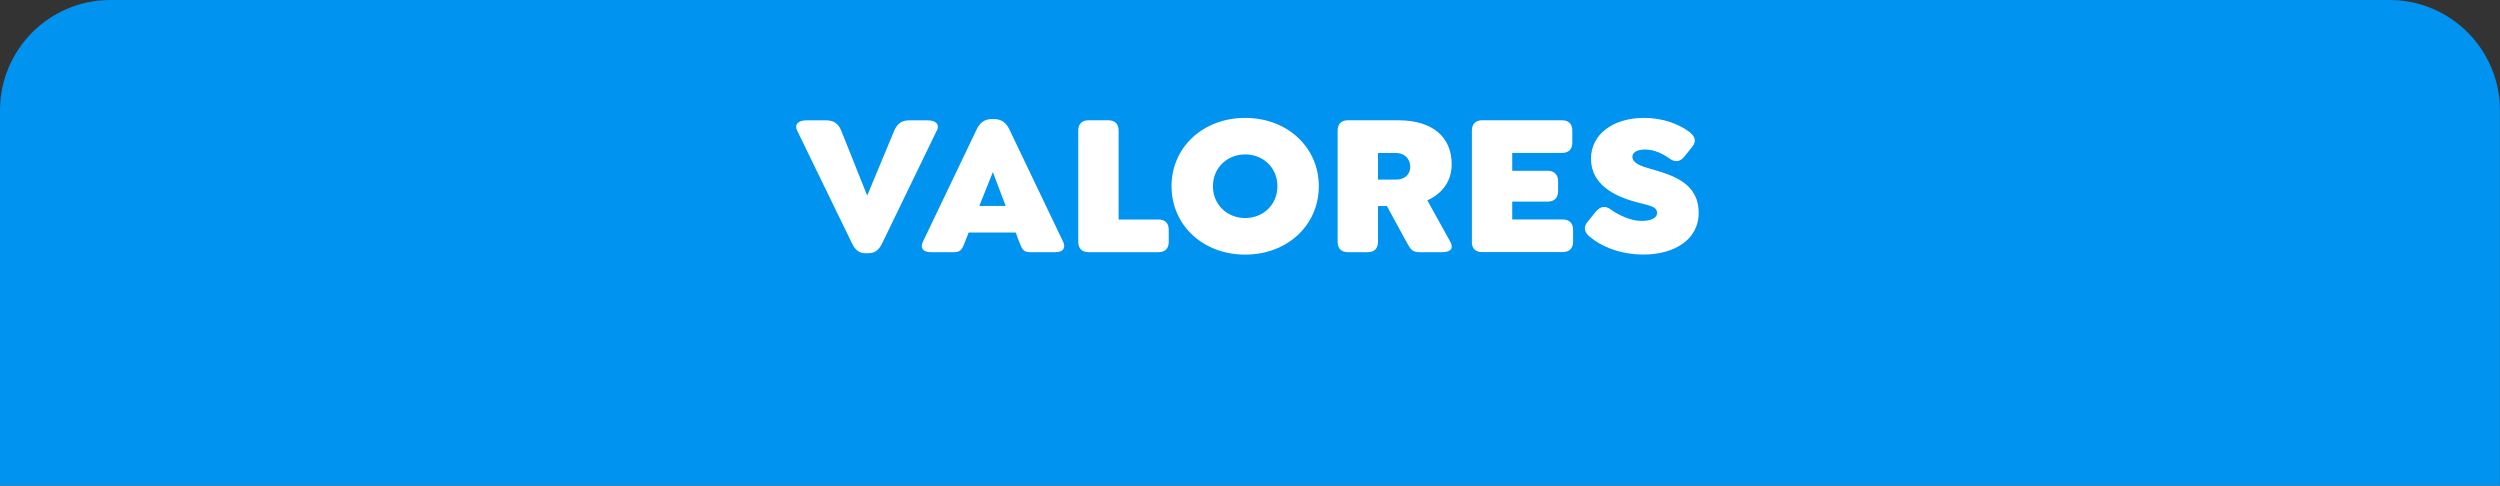
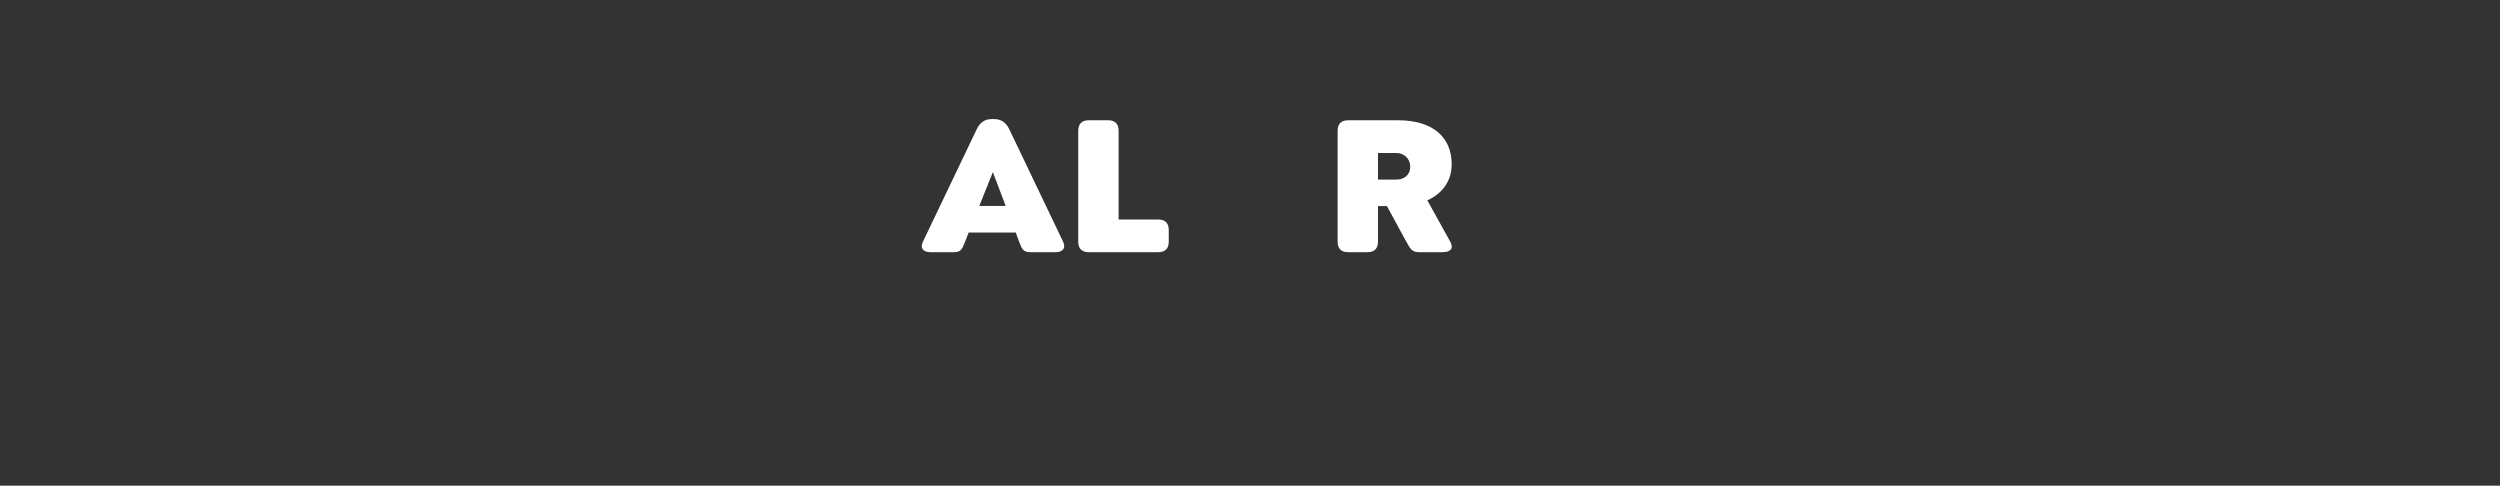
<svg xmlns="http://www.w3.org/2000/svg" id="Capa_2" data-name="Capa 2" viewBox="0 0 357.5 69.45">
  <rect x="0" y="0" width="357.5" height="69.45" fill="#333333" stroke="none" />
  <defs>
    <style>
      .cls-1 {
        fill: #fff;
      }

      .cls-2 {
        fill: #0093ef;
      }
    </style>
  </defs>
  <g id="Capa_1-2" data-name="Capa 1">
    <g>
-       <path class="cls-2" d="M15.78,0h325.93c8.71,0,15.78,7.07,15.78,15.78v53.66H0V15.78C0,7.07,7.07,0,15.78,0Z" />
      <g>
-         <path class="cls-1" d="M133.95,18.69l-7.77,16.04c-.49,1.01-1.02,1.48-2.03,1.48h-.35c-.99,0-1.51-.46-2-1.48l-7.8-16.04c-.49-1.02.32-1.48,1.31-1.48h2.87c.99,0,1.71.44,2.12,1.48l3.71,9.28,3.86-9.28c.44-1.02,1.1-1.48,2.12-1.48h2.67c.99,0,1.8.46,1.31,1.48Z" />
        <path class="cls-1" d="M150.94,36.06h-3.66c-.99,0-1.16-.52-1.54-1.48l-.49-1.33h-6.73l-.52,1.33c-.38.96-.55,1.48-1.57,1.48h-3.39c-.99,0-1.51-.55-1.07-1.48l7.69-16.07c.46-.99,1.16-1.48,2.15-1.48h.35c1.02,0,1.71.49,2.18,1.48l7.69,16.07c.44.93-.09,1.48-1.07,1.48ZM143.81,29.45l-1.83-4.84-1.94,4.84h3.77Z" />
        <path class="cls-1" d="M154.19,34.58v-15.9c0-.96.52-1.48,1.48-1.48h2.81c.96,0,1.48.52,1.48,1.48v12.71h5.69c.96,0,1.48.52,1.48,1.48v1.71c0,.96-.52,1.48-1.48,1.48h-9.98c-.96,0-1.48-.52-1.48-1.48Z" />
-         <path class="cls-1" d="M167.53,26.63c0-5.6,4.53-9.77,10.53-9.77s10.53,4.18,10.53,9.77-4.52,9.78-10.53,9.78-10.53-4.18-10.53-9.78ZM182.67,26.63c0-2.67-2.06-4.55-4.61-4.55s-4.61,1.89-4.61,4.55,2.06,4.55,4.61,4.55,4.61-1.89,4.61-4.55Z" />
        <path class="cls-1" d="M206.36,36.06h-3.45c-.99,0-1.25-.49-1.8-1.48l-2.78-5.11h-1.28v5.11c0,.96-.52,1.48-1.48,1.48h-2.81c-.96,0-1.48-.52-1.48-1.48v-15.9c0-.96.52-1.48,1.48-1.48h7.17c4.99,0,7.66,2.44,7.66,6.29,0,2.46-1.39,4.21-3.48,5.16l3.28,5.92c.55.99-.03,1.48-1.02,1.48ZM197.05,25.68h2.64c1.04,0,1.97-.61,1.97-1.83s-.93-1.97-1.97-1.97h-2.64v3.8Z" />
-         <path class="cls-1" d="M210.48,34.58v-15.9c0-.96.52-1.48,1.48-1.48h11.4c.96,0,1.48.52,1.48,1.48v1.71c0,.96-.52,1.48-1.48,1.48h-7.11v2.55h5.05c.96,0,1.51.55,1.51,1.51v1.39c0,.99-.55,1.51-1.51,1.51h-5.05v2.55h7.19c.96,0,1.51.52,1.51,1.48v1.71c0,.96-.55,1.48-1.51,1.48h-11.49c-.96,0-1.48-.52-1.48-1.48Z" />
-         <path class="cls-1" d="M227.3,33.83c-.75-.64-.9-1.36-.29-2.09l1.22-1.51c.64-.73,1.33-.84,2.09-.29,1.13.84,2.93,1.65,4.38,1.65s2.26-.44,2.26-1.13c0-1.01-1.25-1.07-3.1-1.59-2.93-.81-6.35-2.44-6.35-6.18,0-3.45,3.1-5.83,7.6-5.83,2.64,0,4.93.84,6.5,2.03.78.61,1.01,1.3.41,2.06l-1.16,1.45c-.61.75-1.33.84-2.09.29-.9-.64-2.12-1.31-3.54-1.31-1.1,0-1.8.41-1.8,1.04,0,.93,1.31,1.36,2.55,1.71,3.25.93,6.93,2.03,6.93,6.32,0,3.92-3.65,5.95-7.86,5.95-3.19,0-5.95-1.04-7.75-2.58Z" />
      </g>
    </g>
  </g>
</svg>